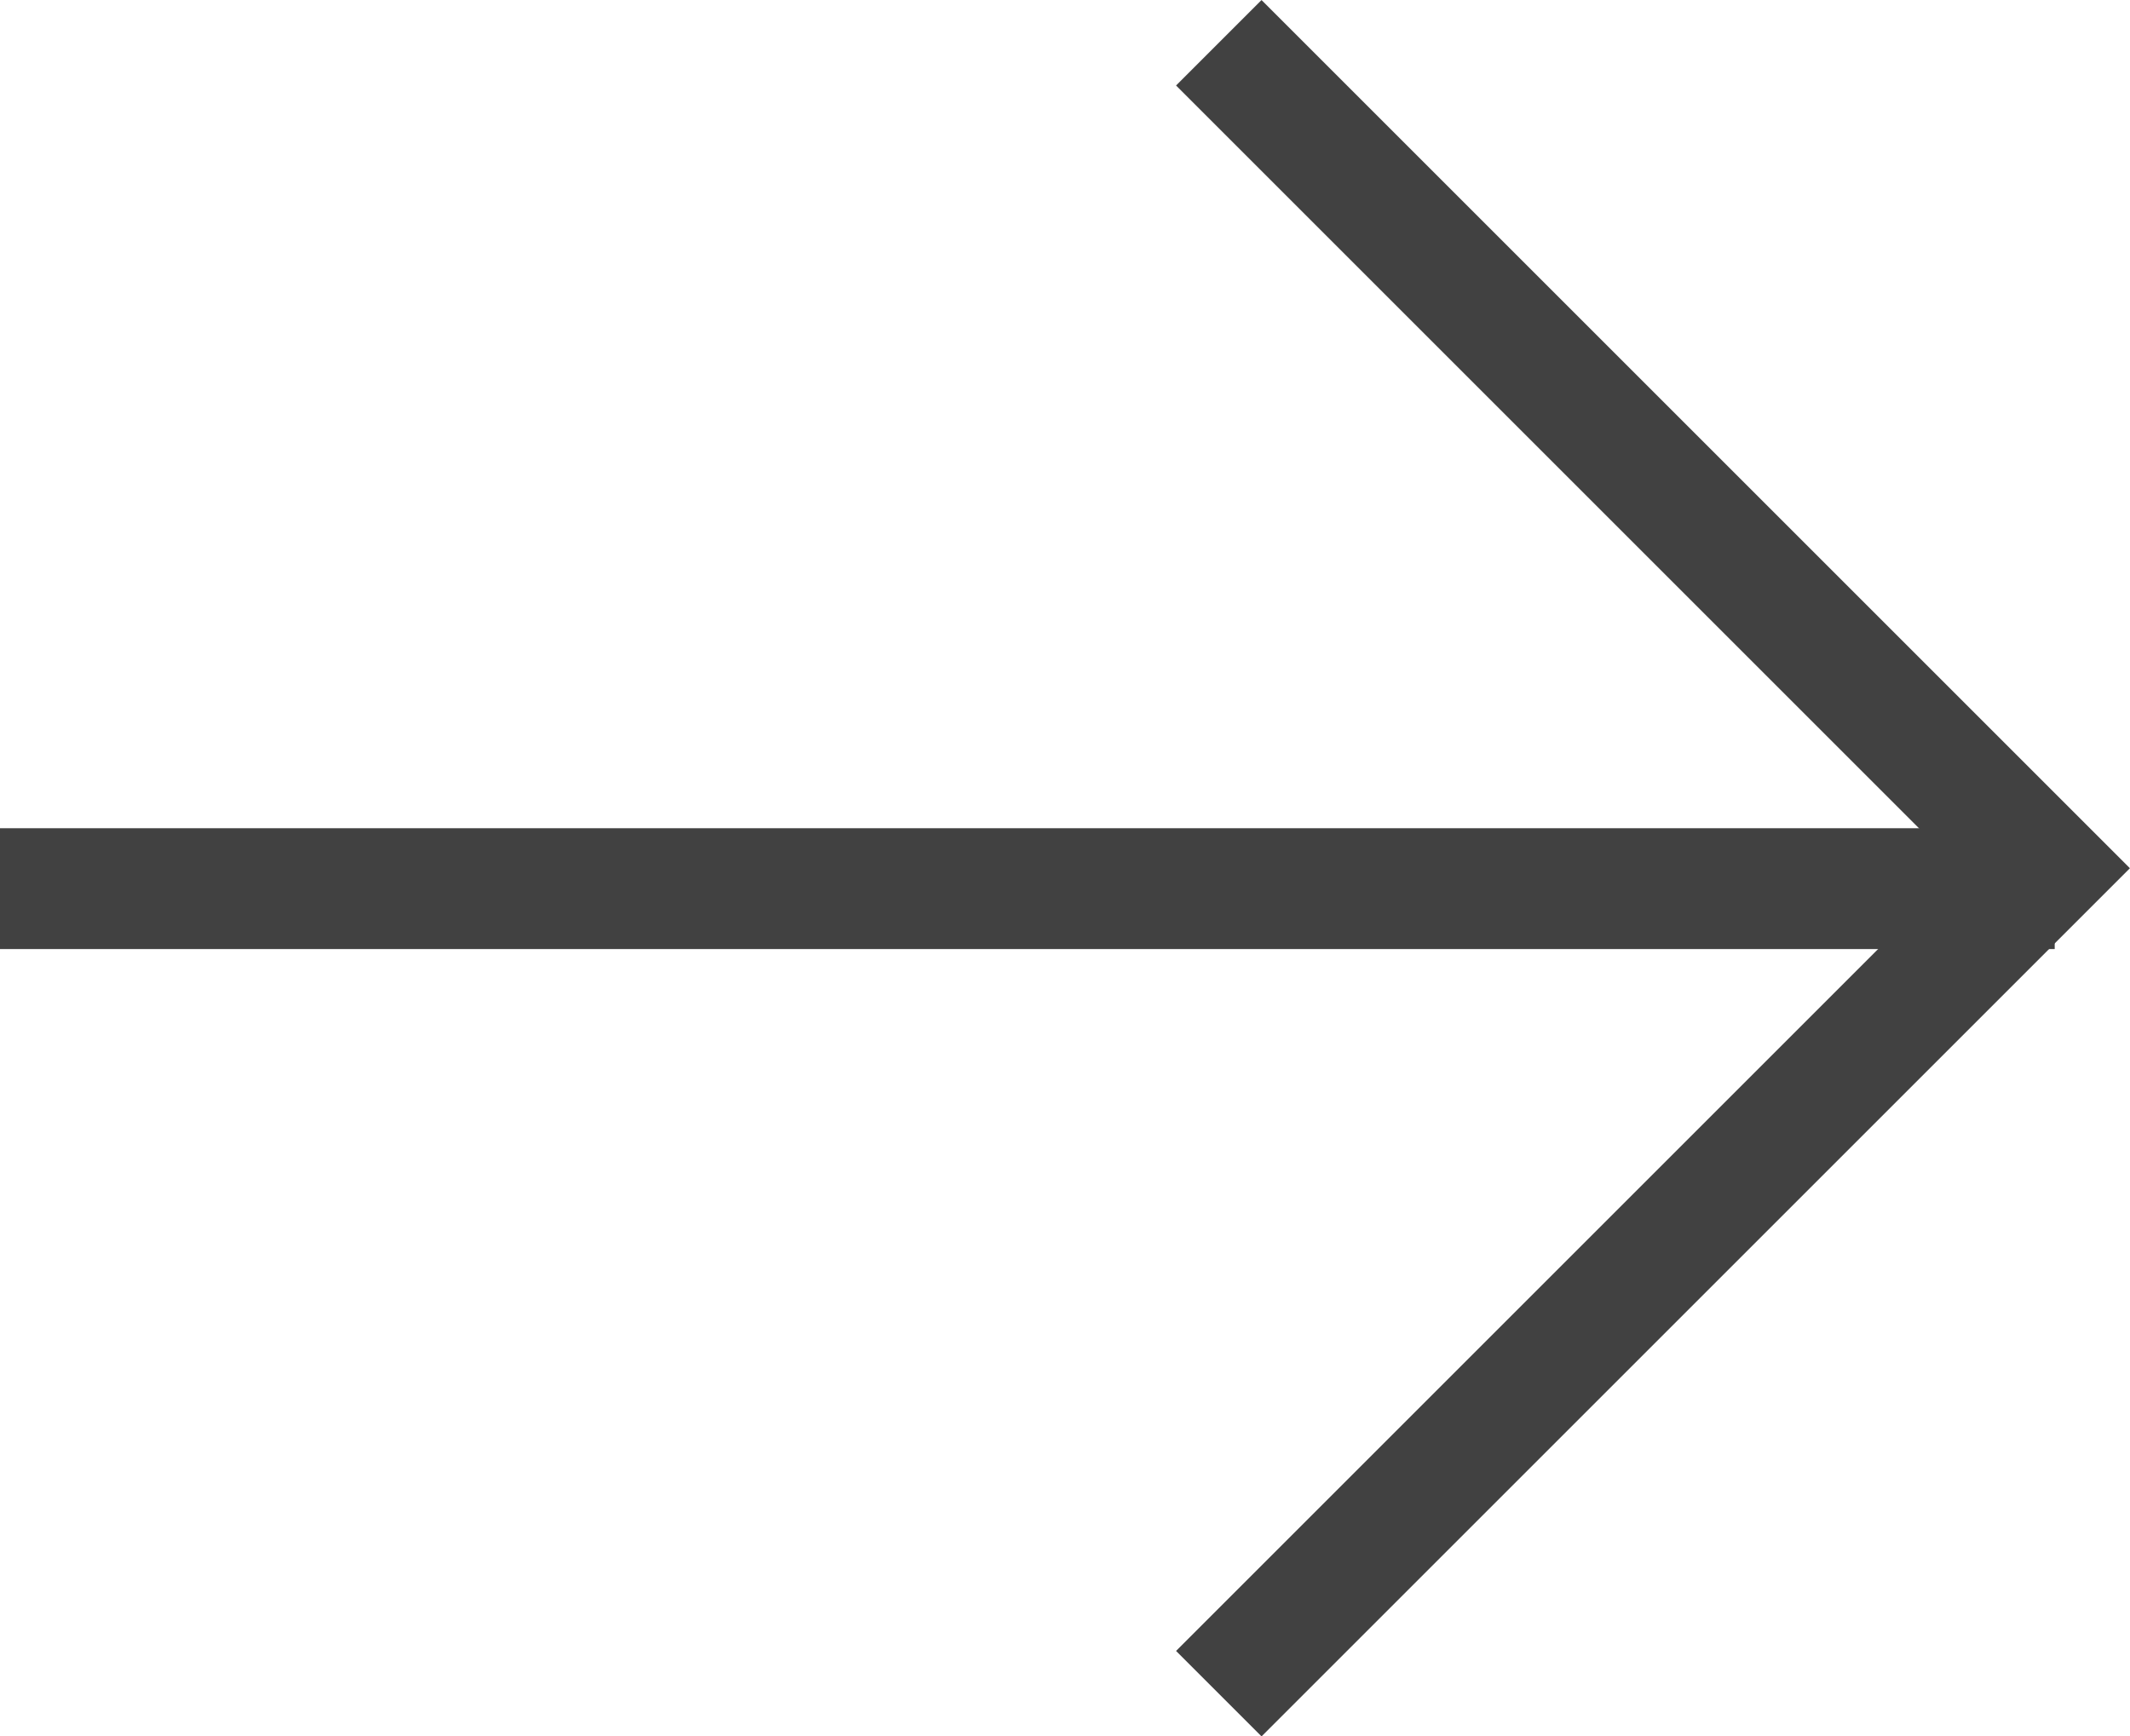
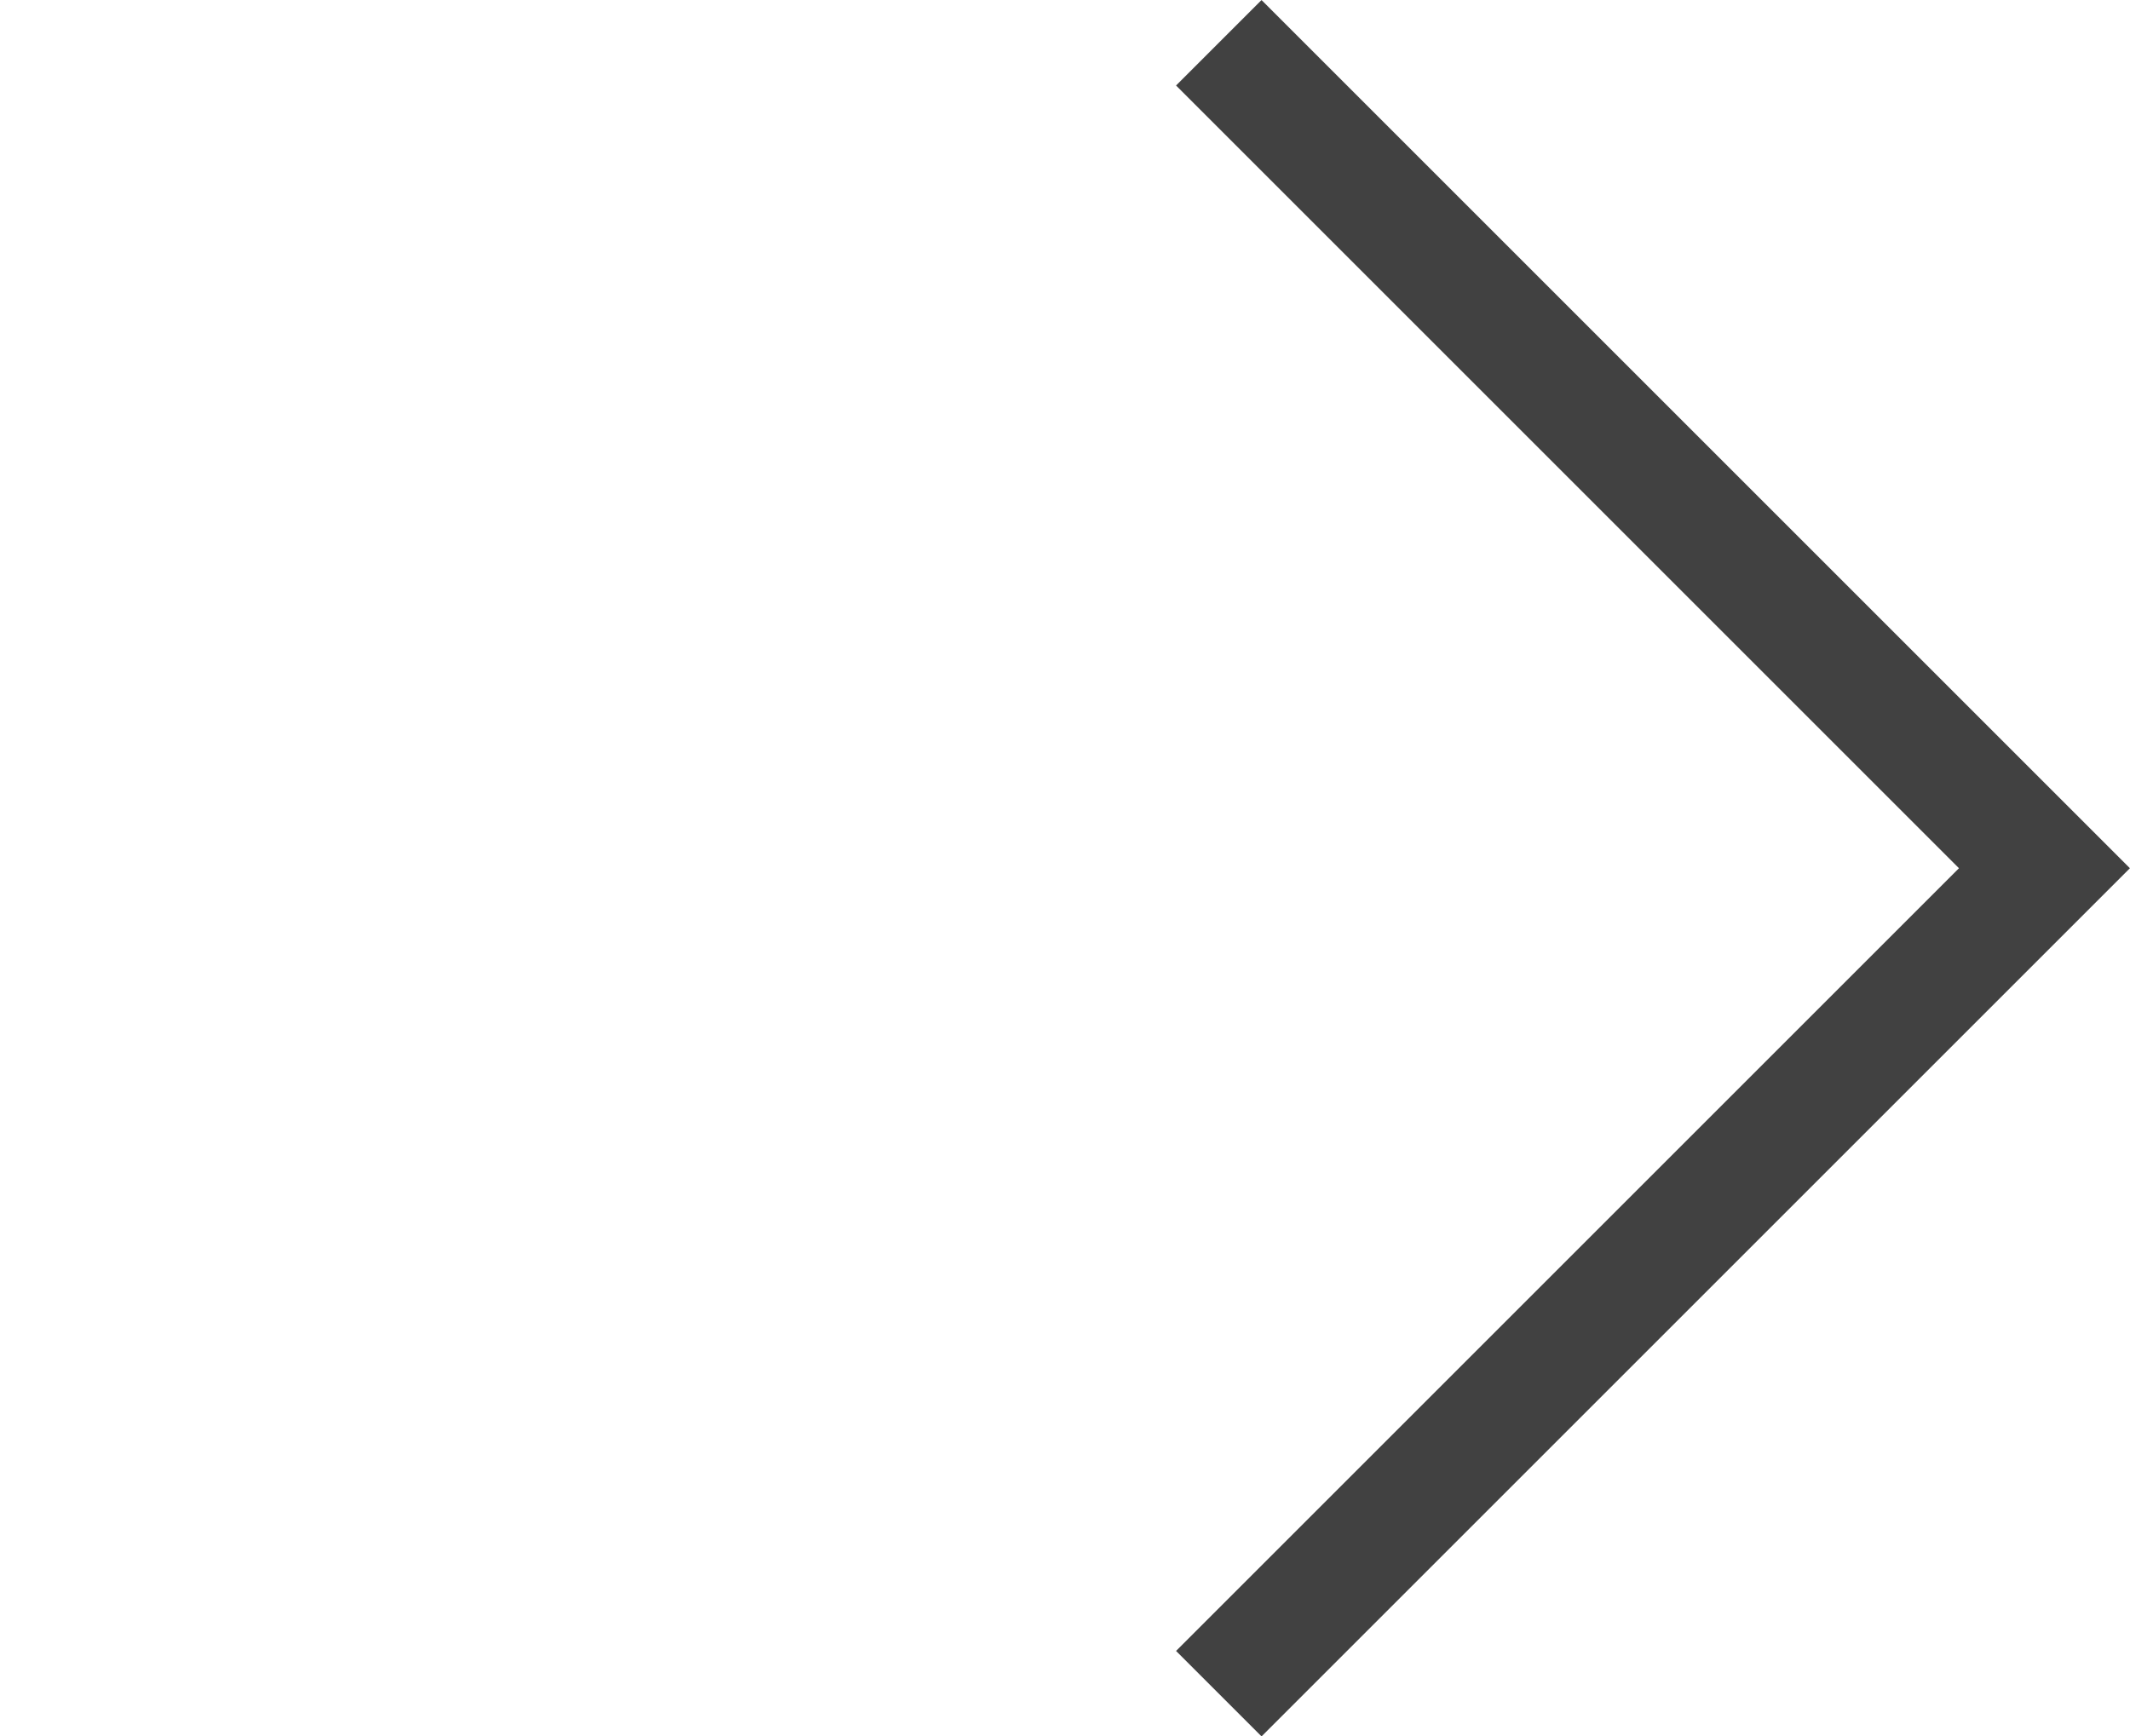
<svg xmlns="http://www.w3.org/2000/svg" height="14.369" viewBox="0 0 17.623 14.369" width="17.623">
  <g fill="none" stroke="#414141">
    <path d="m502.5 61 .569.569 6.262 6.262 6.831-6.831" transform="matrix(0 -1 1 0 -50.916 516.516)" />
-     <path d="m17 7.354h-17" />
  </g>
</svg>